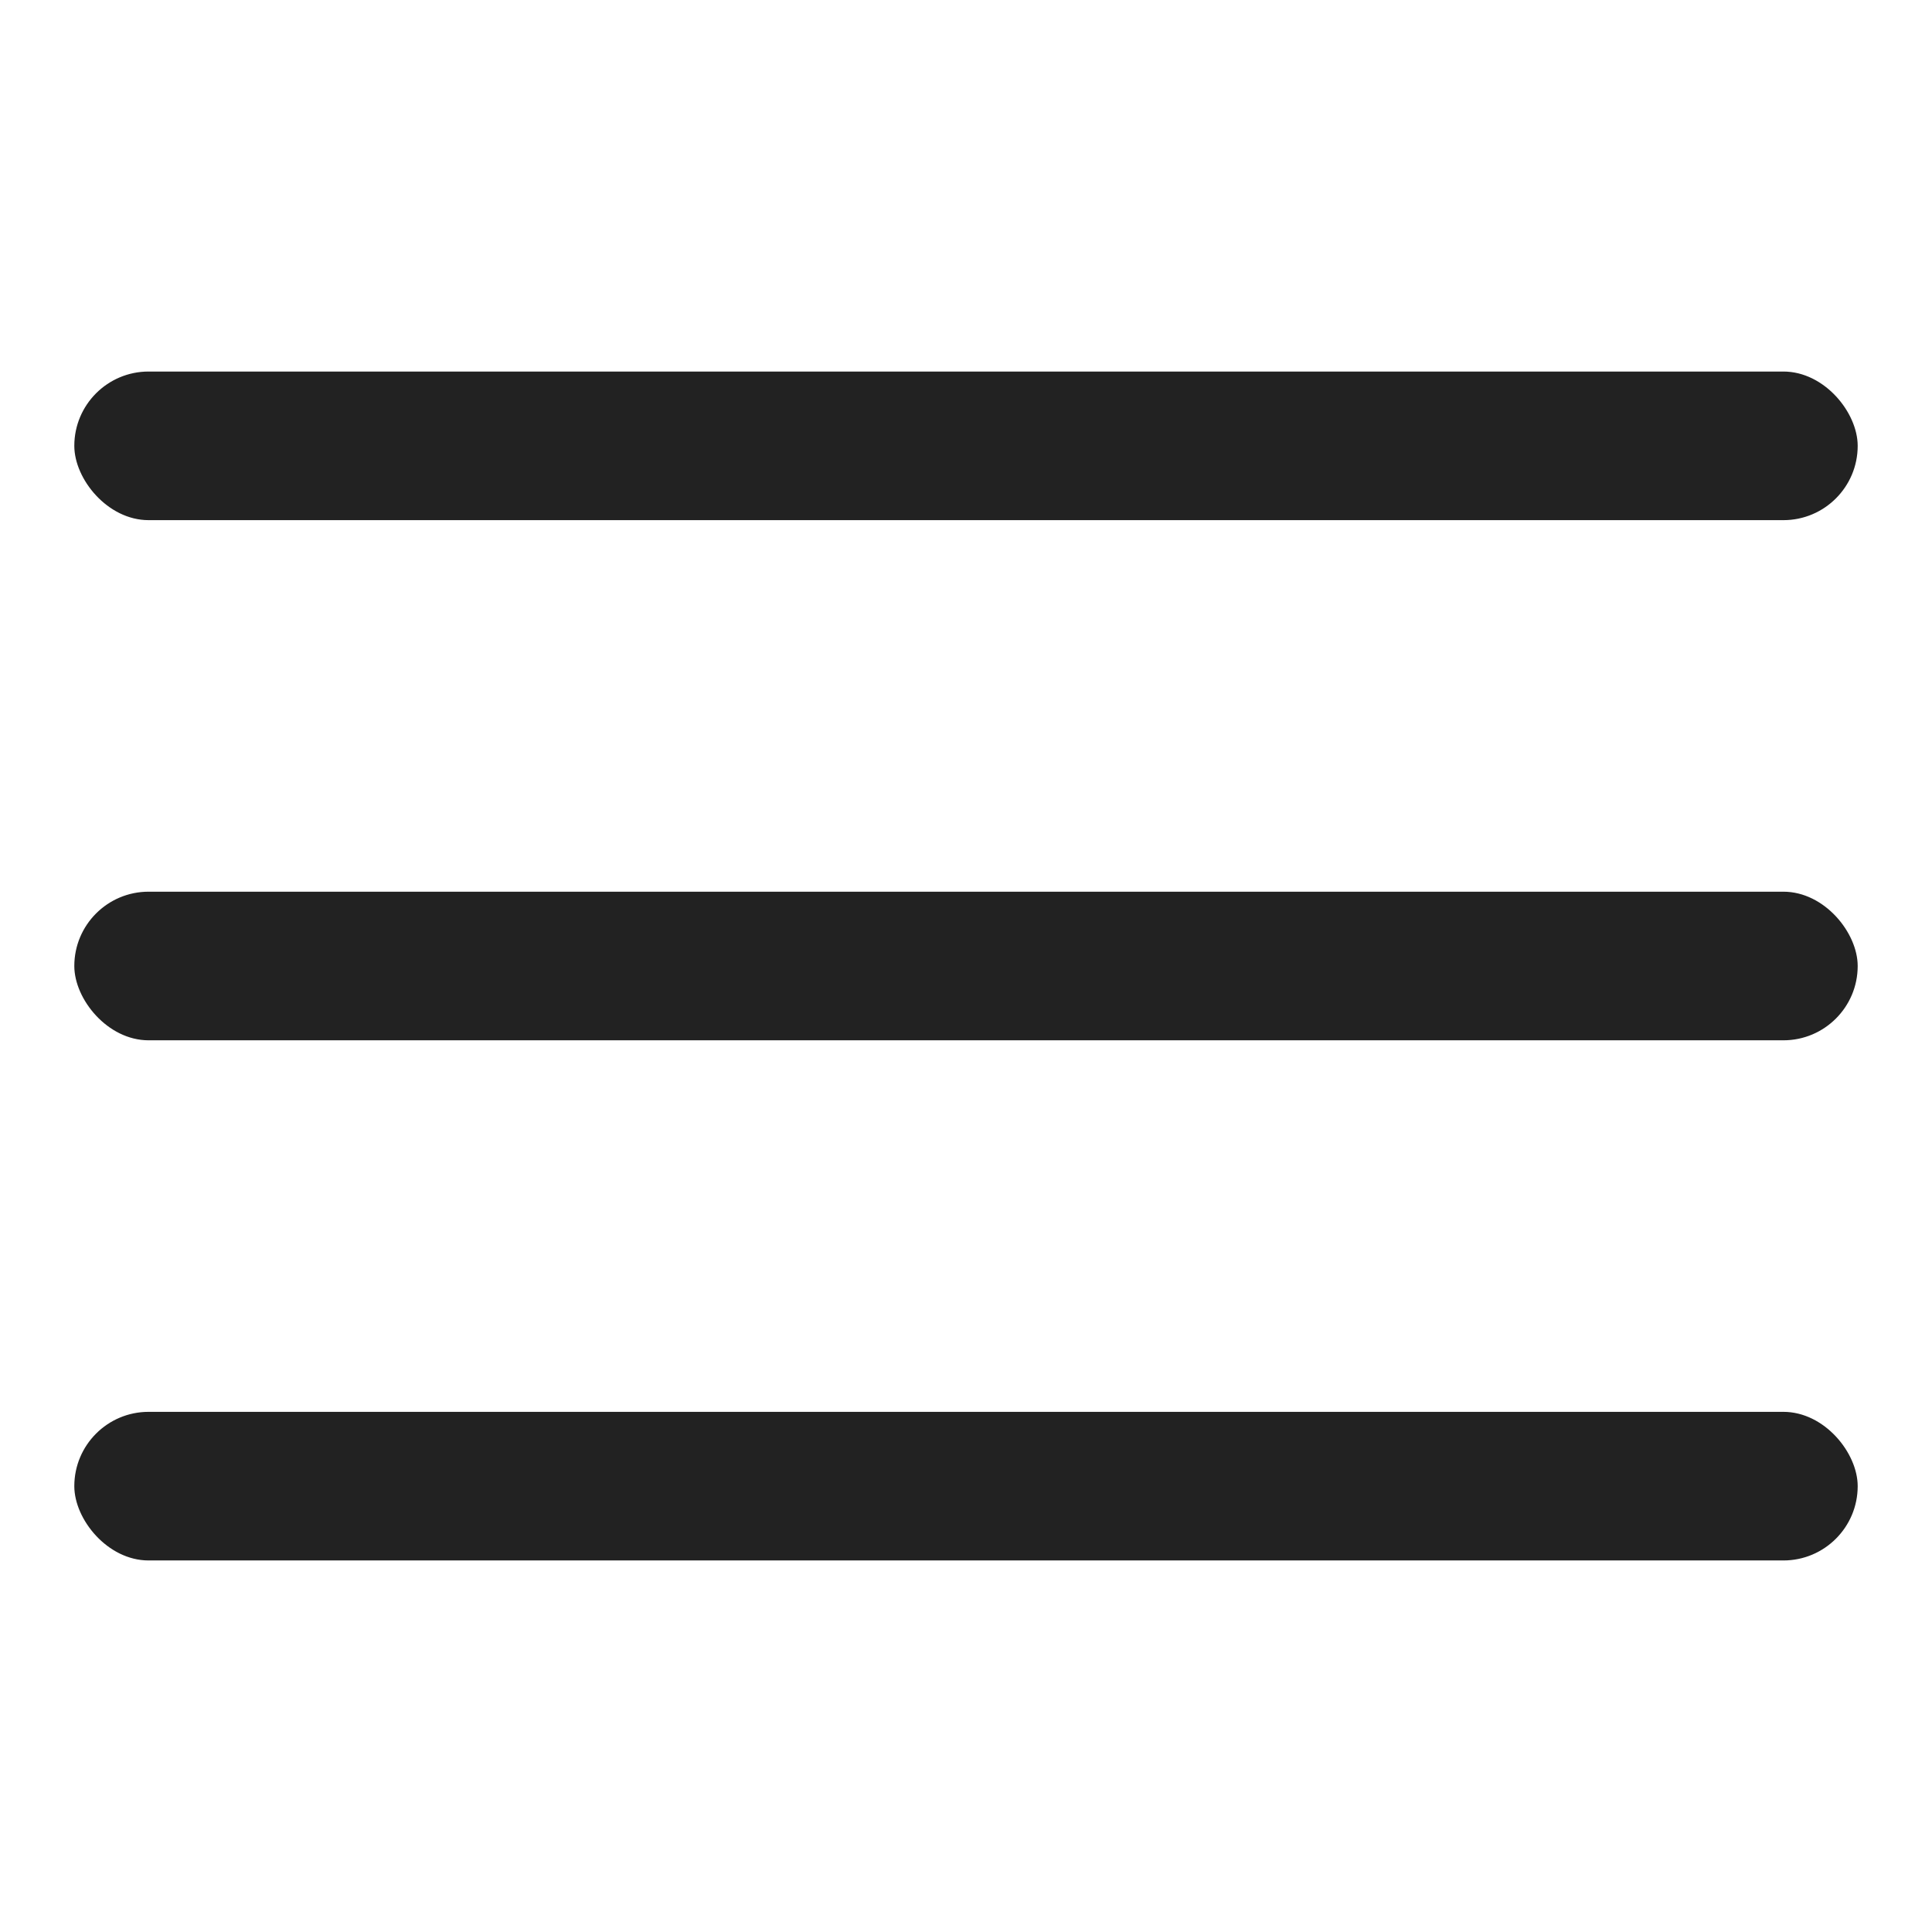
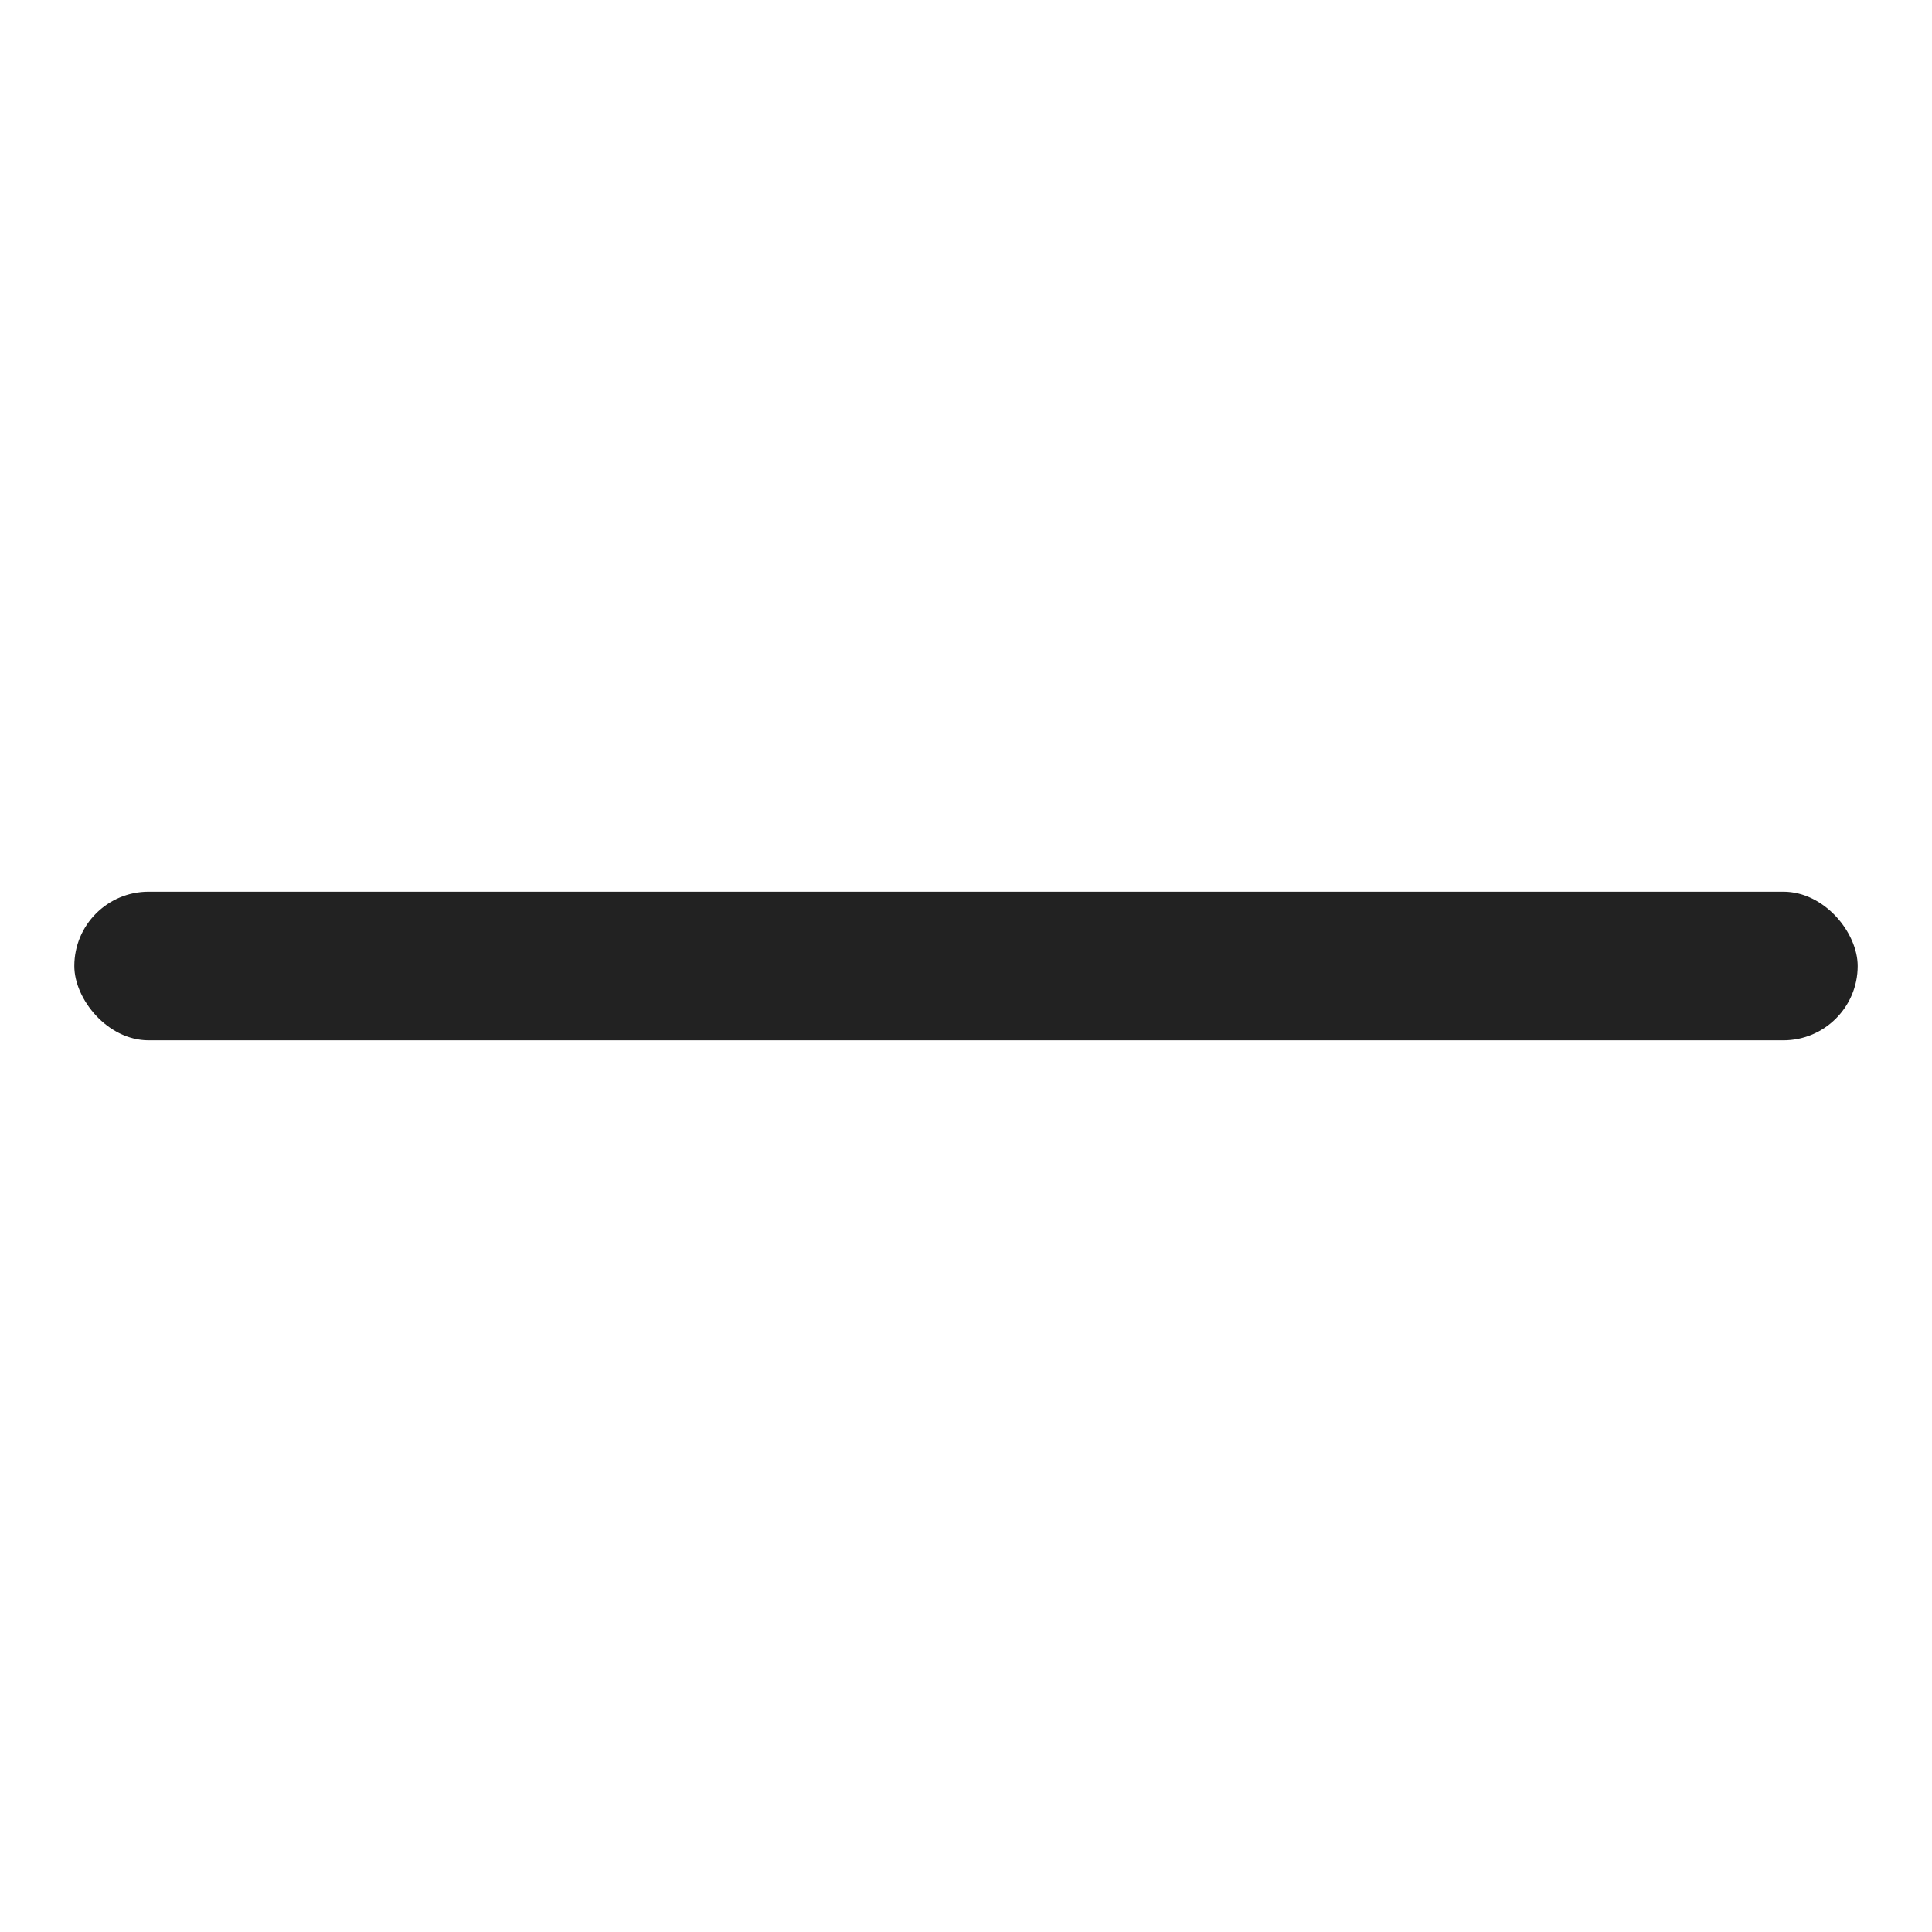
<svg xmlns="http://www.w3.org/2000/svg" width="26" height="26" viewBox="0 0 26 26" fill="none" preserveAspectRatio="none">
-   <rect x="1" y="5" width="24" height="2" rx="1" fill="#222222" />
  <rect x="1" y="12" width="24" height="2" rx="1" fill="#222222" />
-   <rect x="1" y="19" width="24" height="2" rx="1" fill="#222222" />
</svg>